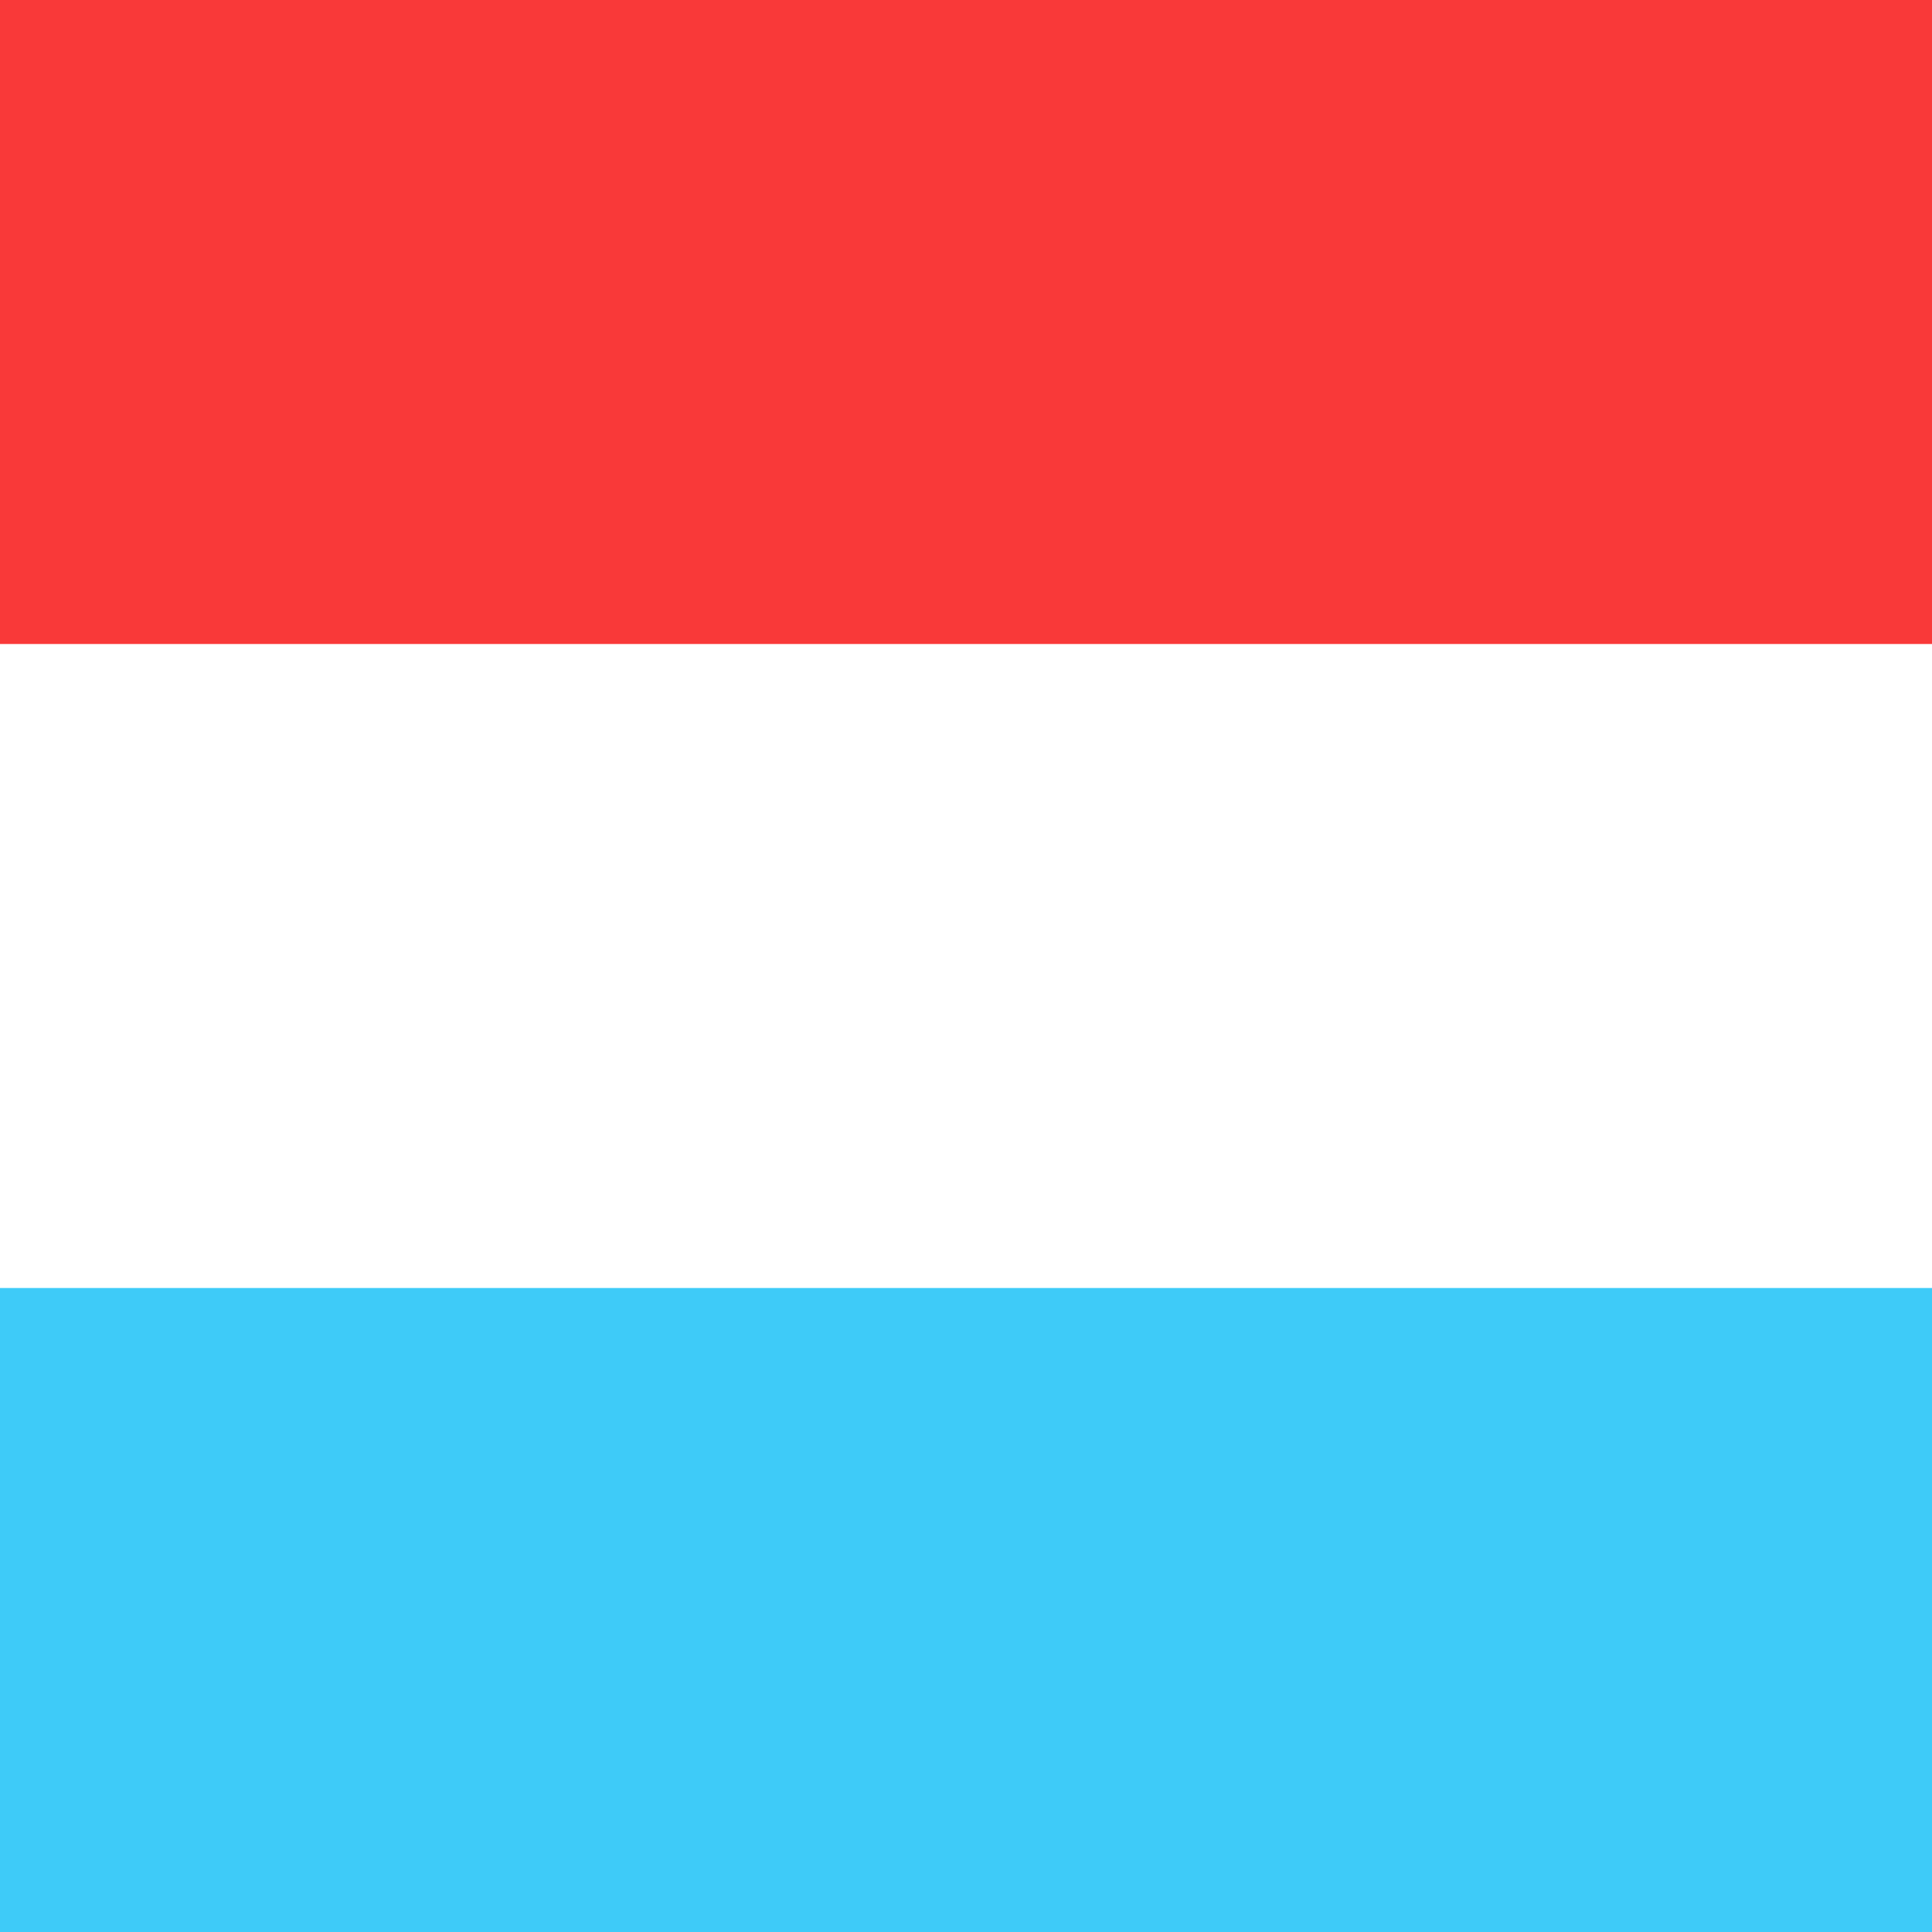
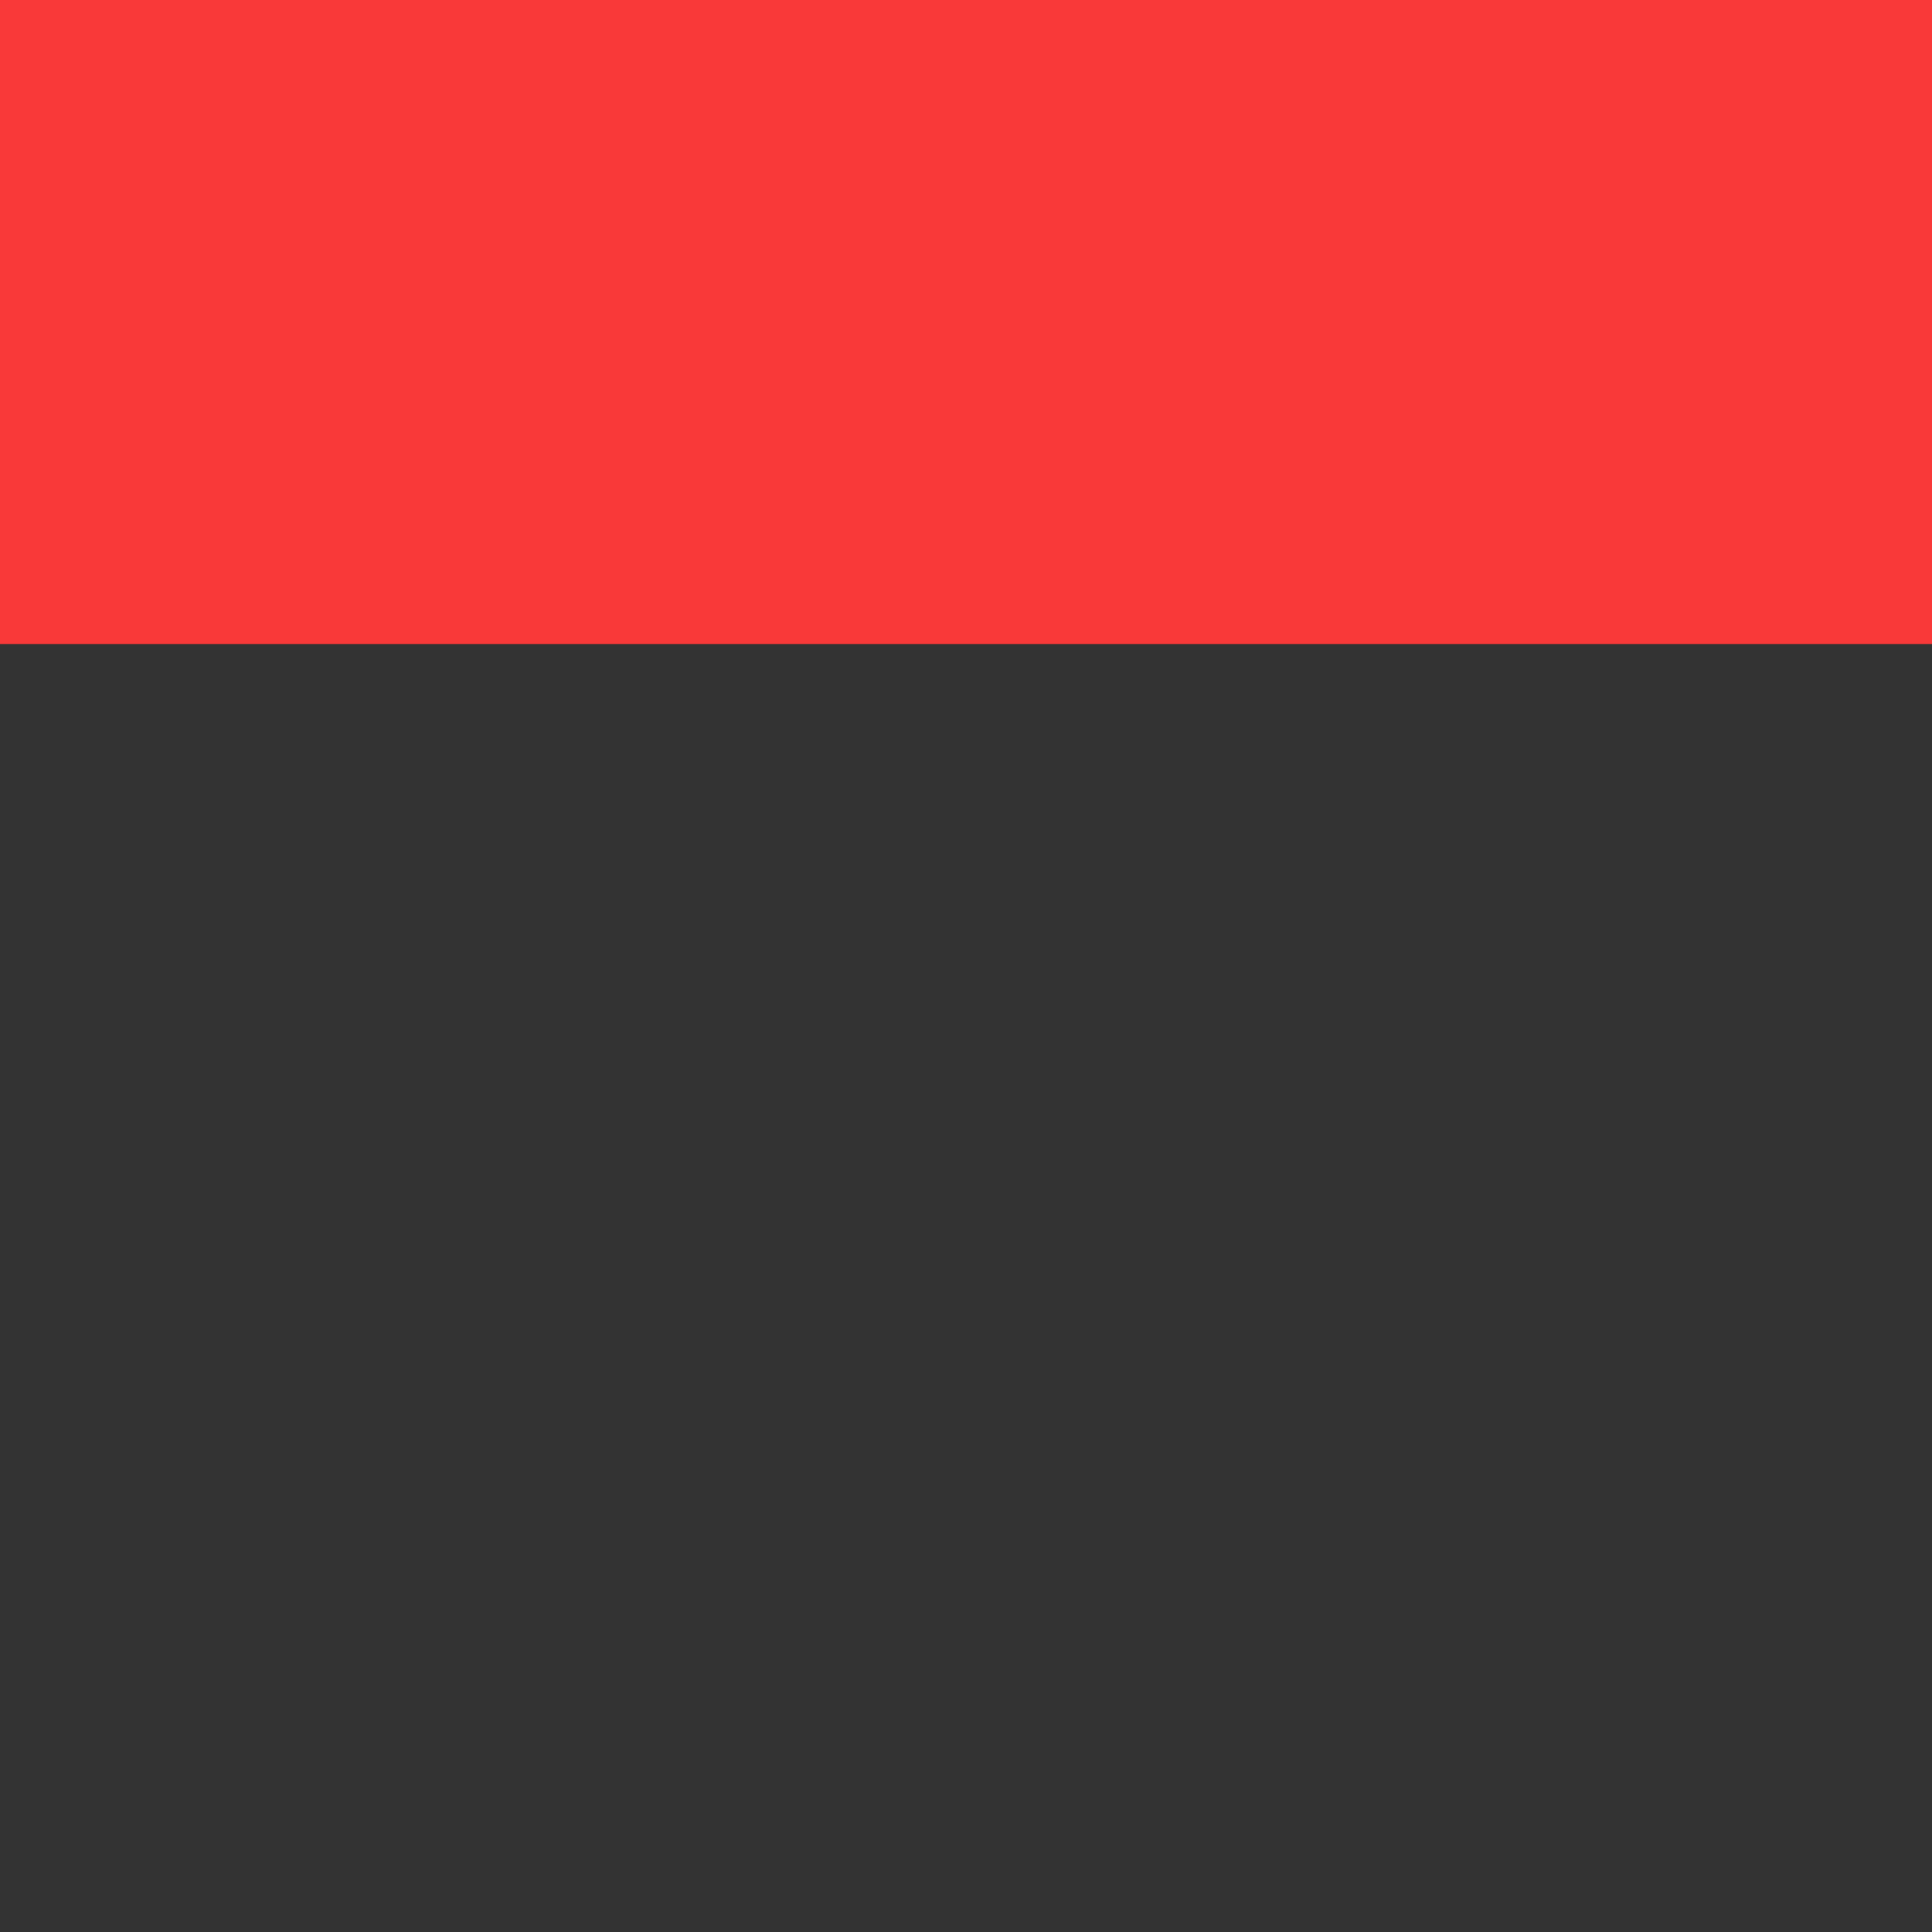
<svg xmlns="http://www.w3.org/2000/svg" width="24" height="24" viewBox="0 0 24 24" fill="none">
  <rect x="0" y="0" width="24" height="24" fill="#333333" stroke="none" />
  <g clip-path="url(#clip0_1_1461)">
-     <rect width="24" height="24" fill="white" />
-     <path fill-rule="evenodd" clip-rule="evenodd" d="M-4.8 16H28.8V24H-4.8V16Z" fill="#3ECBF8" />
    <path fill-rule="evenodd" clip-rule="evenodd" d="M-4.8 0H28.8V8H-4.8V0Z" fill="#F93939" />
  </g>
  <defs>
    <clipPath id="clip0_1_1461">
      <rect width="24" height="24" fill="white" />
    </clipPath>
  </defs>
</svg>